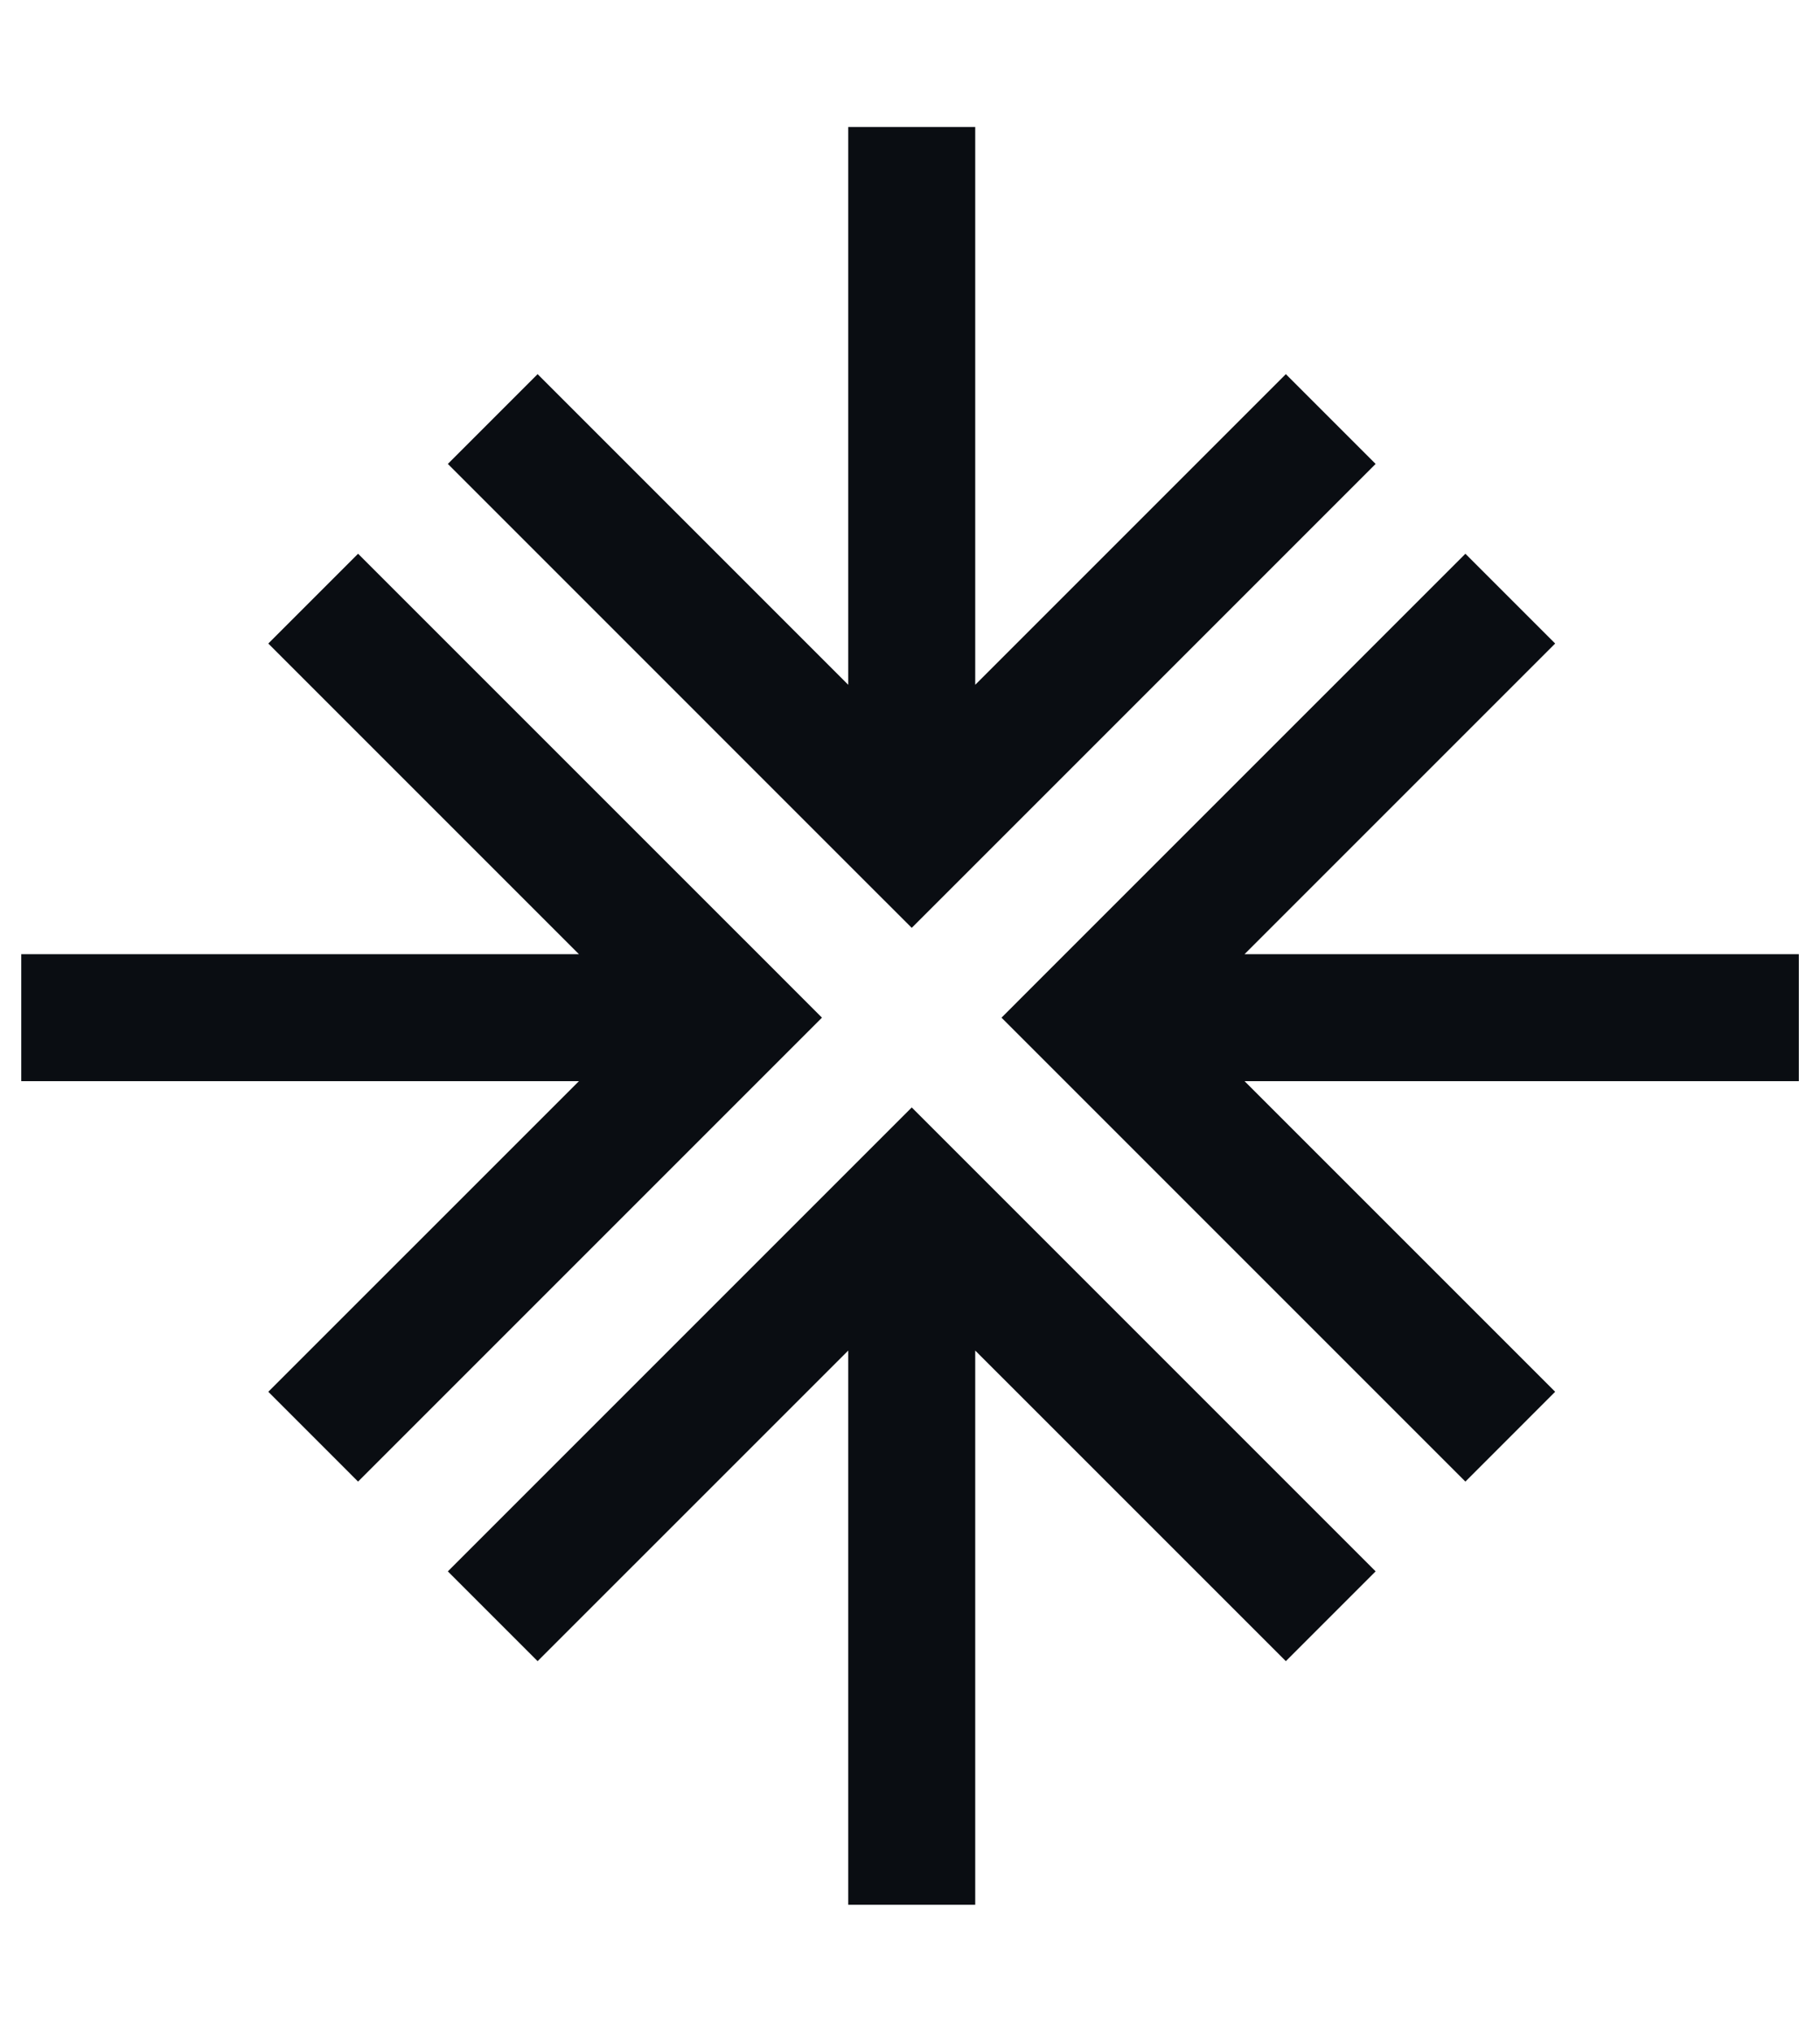
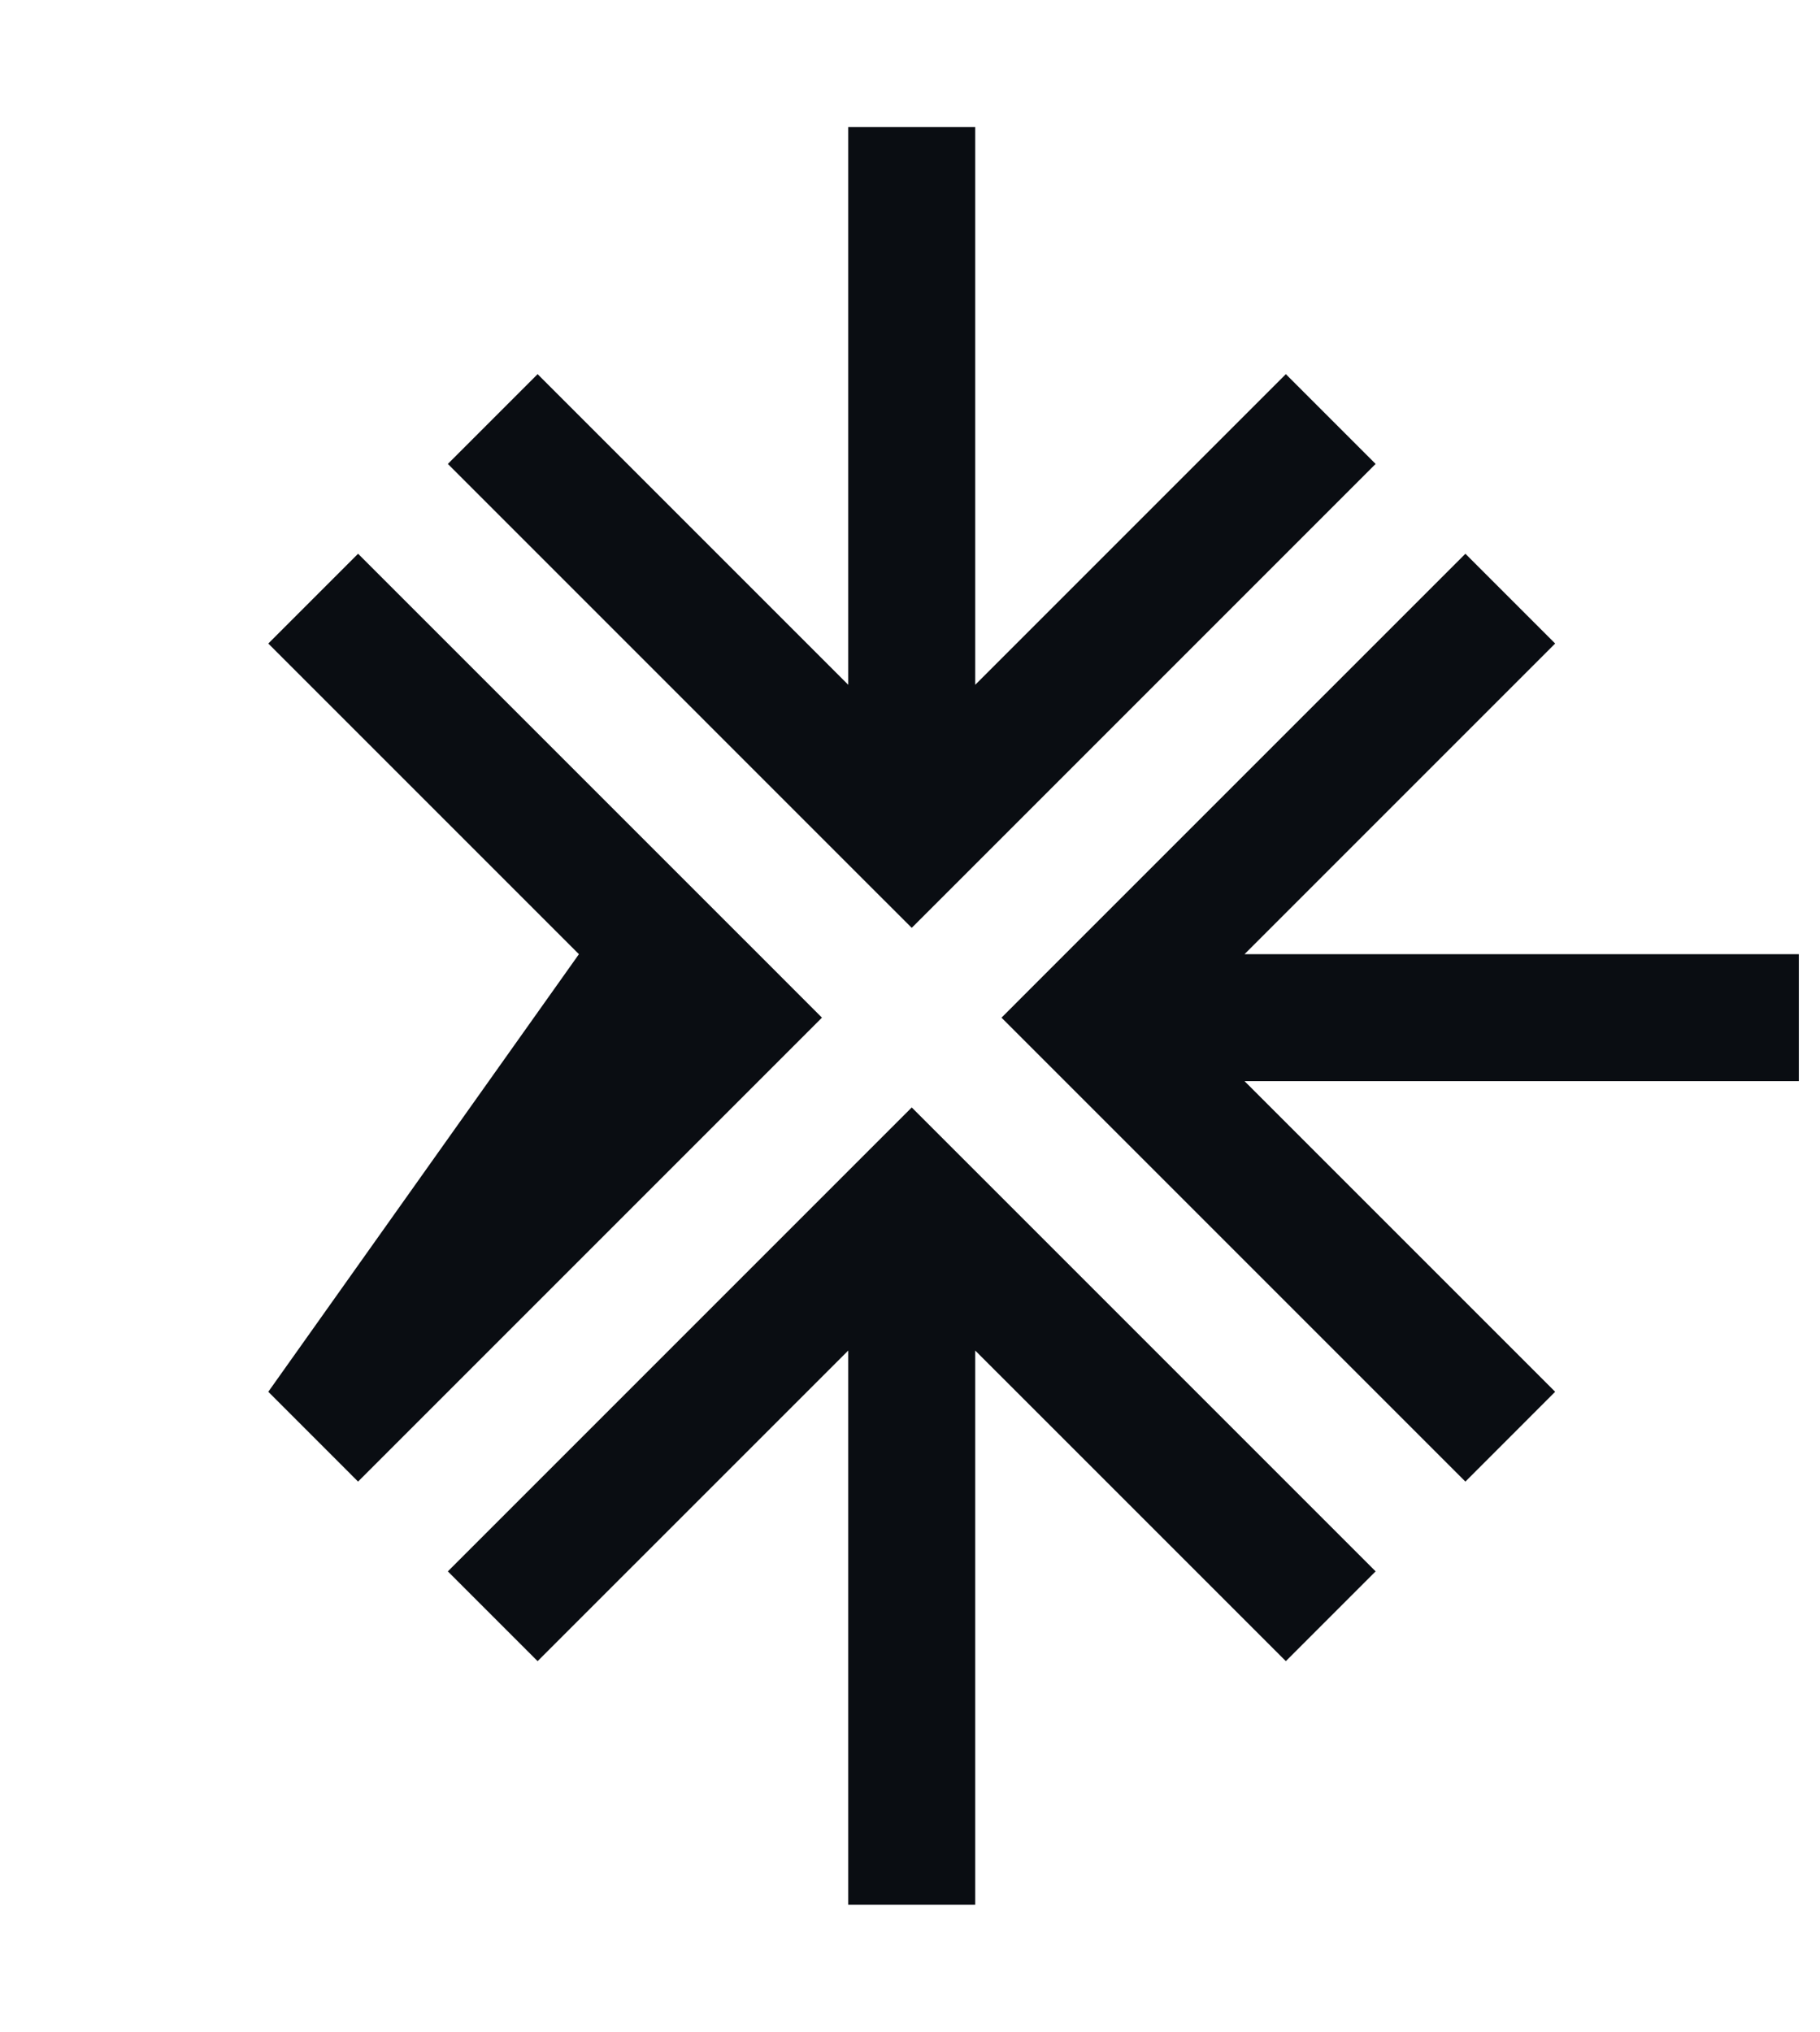
<svg xmlns="http://www.w3.org/2000/svg" width="43" height="48" viewBox="0 0 43 48" fill="none">
-   <path fill-rule="evenodd" clip-rule="evenodd" d="M22.602 20.86L32.501 10.96L30.38 8.839L23.041 16.178V3H20.041V16.178L12.702 8.839L10.581 10.96L20.48 20.86L21.541 21.92L22.602 20.86ZM24.722 22.981L34.622 13.082L36.743 15.203L29.404 22.542H42.5V25.542H29.404L36.743 32.88L34.622 35.002L24.722 25.102L23.662 24.042L24.722 22.981ZM8.46 35.002L18.36 25.102L19.42 24.042L18.36 22.981L8.46 13.082L6.339 15.203L13.678 22.542H0.502V25.542H13.678L6.339 32.88L8.46 35.002ZM20.48 27.224L10.581 37.123L12.702 39.244L20.041 31.906V45H23.041V31.906L30.38 39.244L32.501 37.123L22.602 27.224L21.541 26.163L20.48 27.224Z" fill="#0A0D12" />
+   <path fill-rule="evenodd" clip-rule="evenodd" d="M22.602 20.86L32.501 10.96L30.38 8.839L23.041 16.178V3H20.041V16.178L12.702 8.839L10.581 10.96L20.48 20.86L21.541 21.92L22.602 20.86ZM24.722 22.981L34.622 13.082L36.743 15.203L29.404 22.542H42.5V25.542H29.404L36.743 32.88L34.622 35.002L24.722 25.102L23.662 24.042L24.722 22.981ZM8.46 35.002L18.36 25.102L19.42 24.042L18.36 22.981L8.46 13.082L6.339 15.203L13.678 22.542H0.502H13.678L6.339 32.88L8.46 35.002ZM20.48 27.224L10.581 37.123L12.702 39.244L20.041 31.906V45H23.041V31.906L30.38 39.244L32.501 37.123L22.602 27.224L21.541 26.163L20.48 27.224Z" fill="#0A0D12" />
</svg>